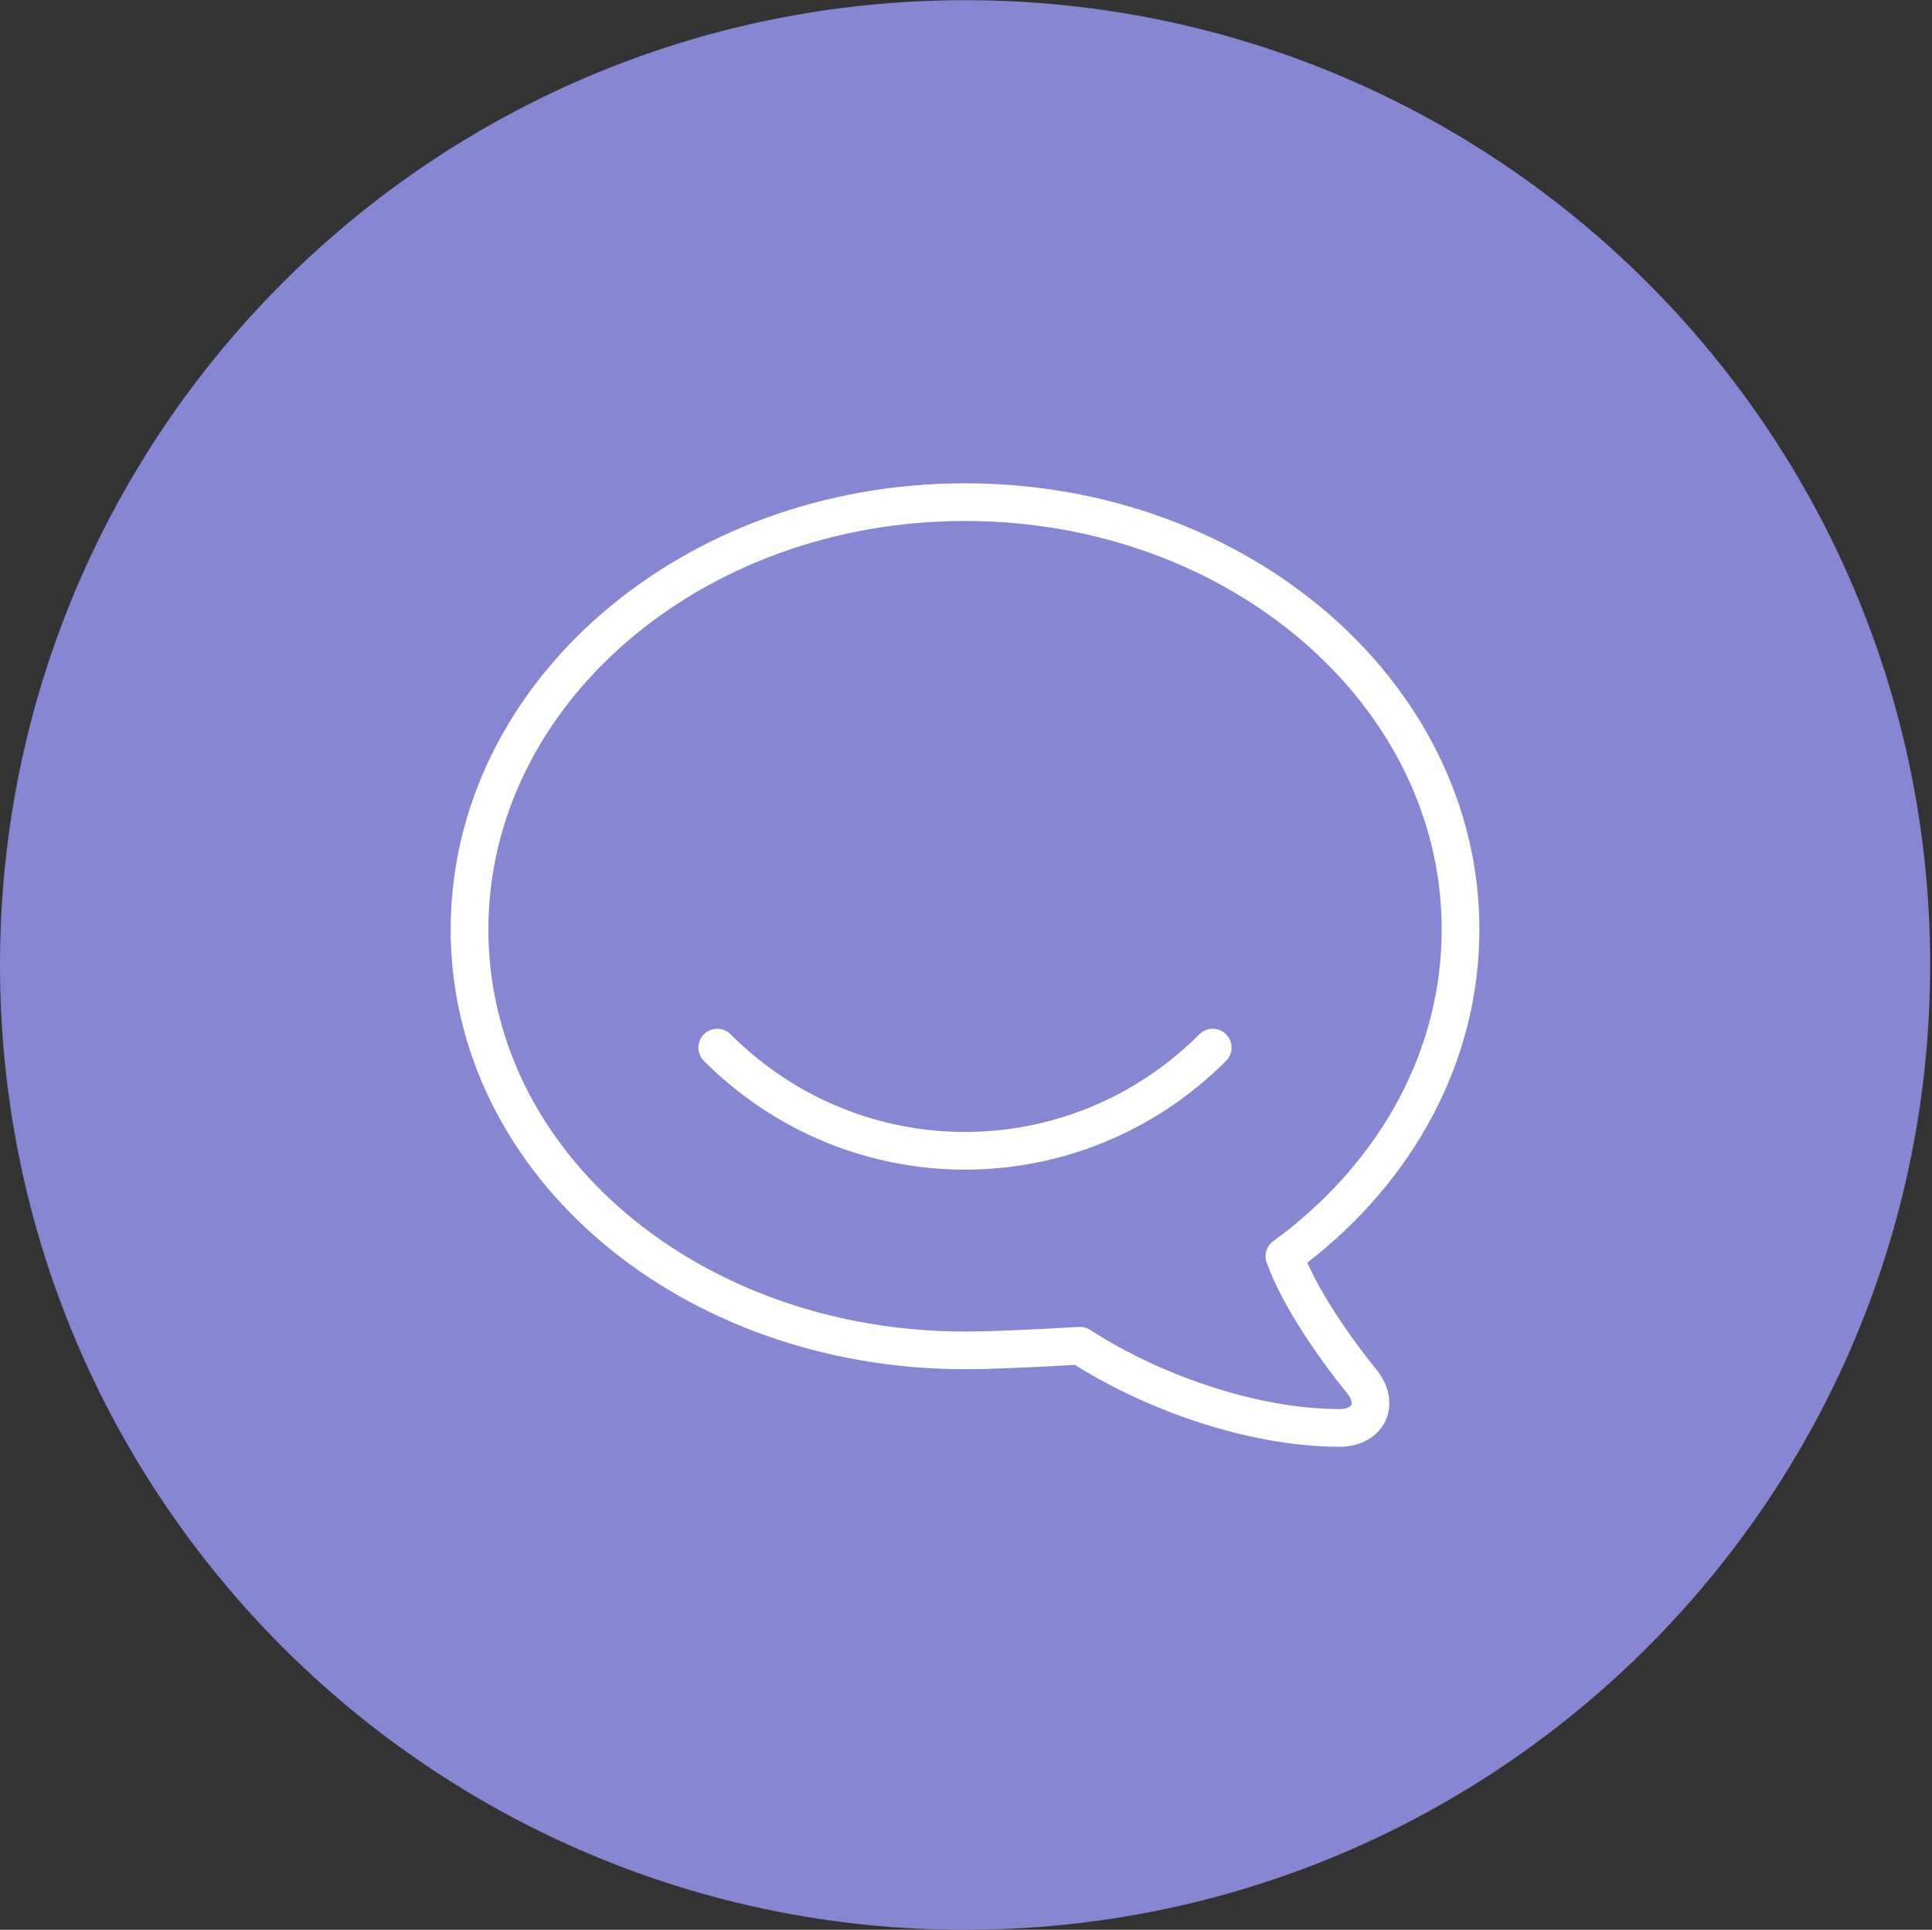
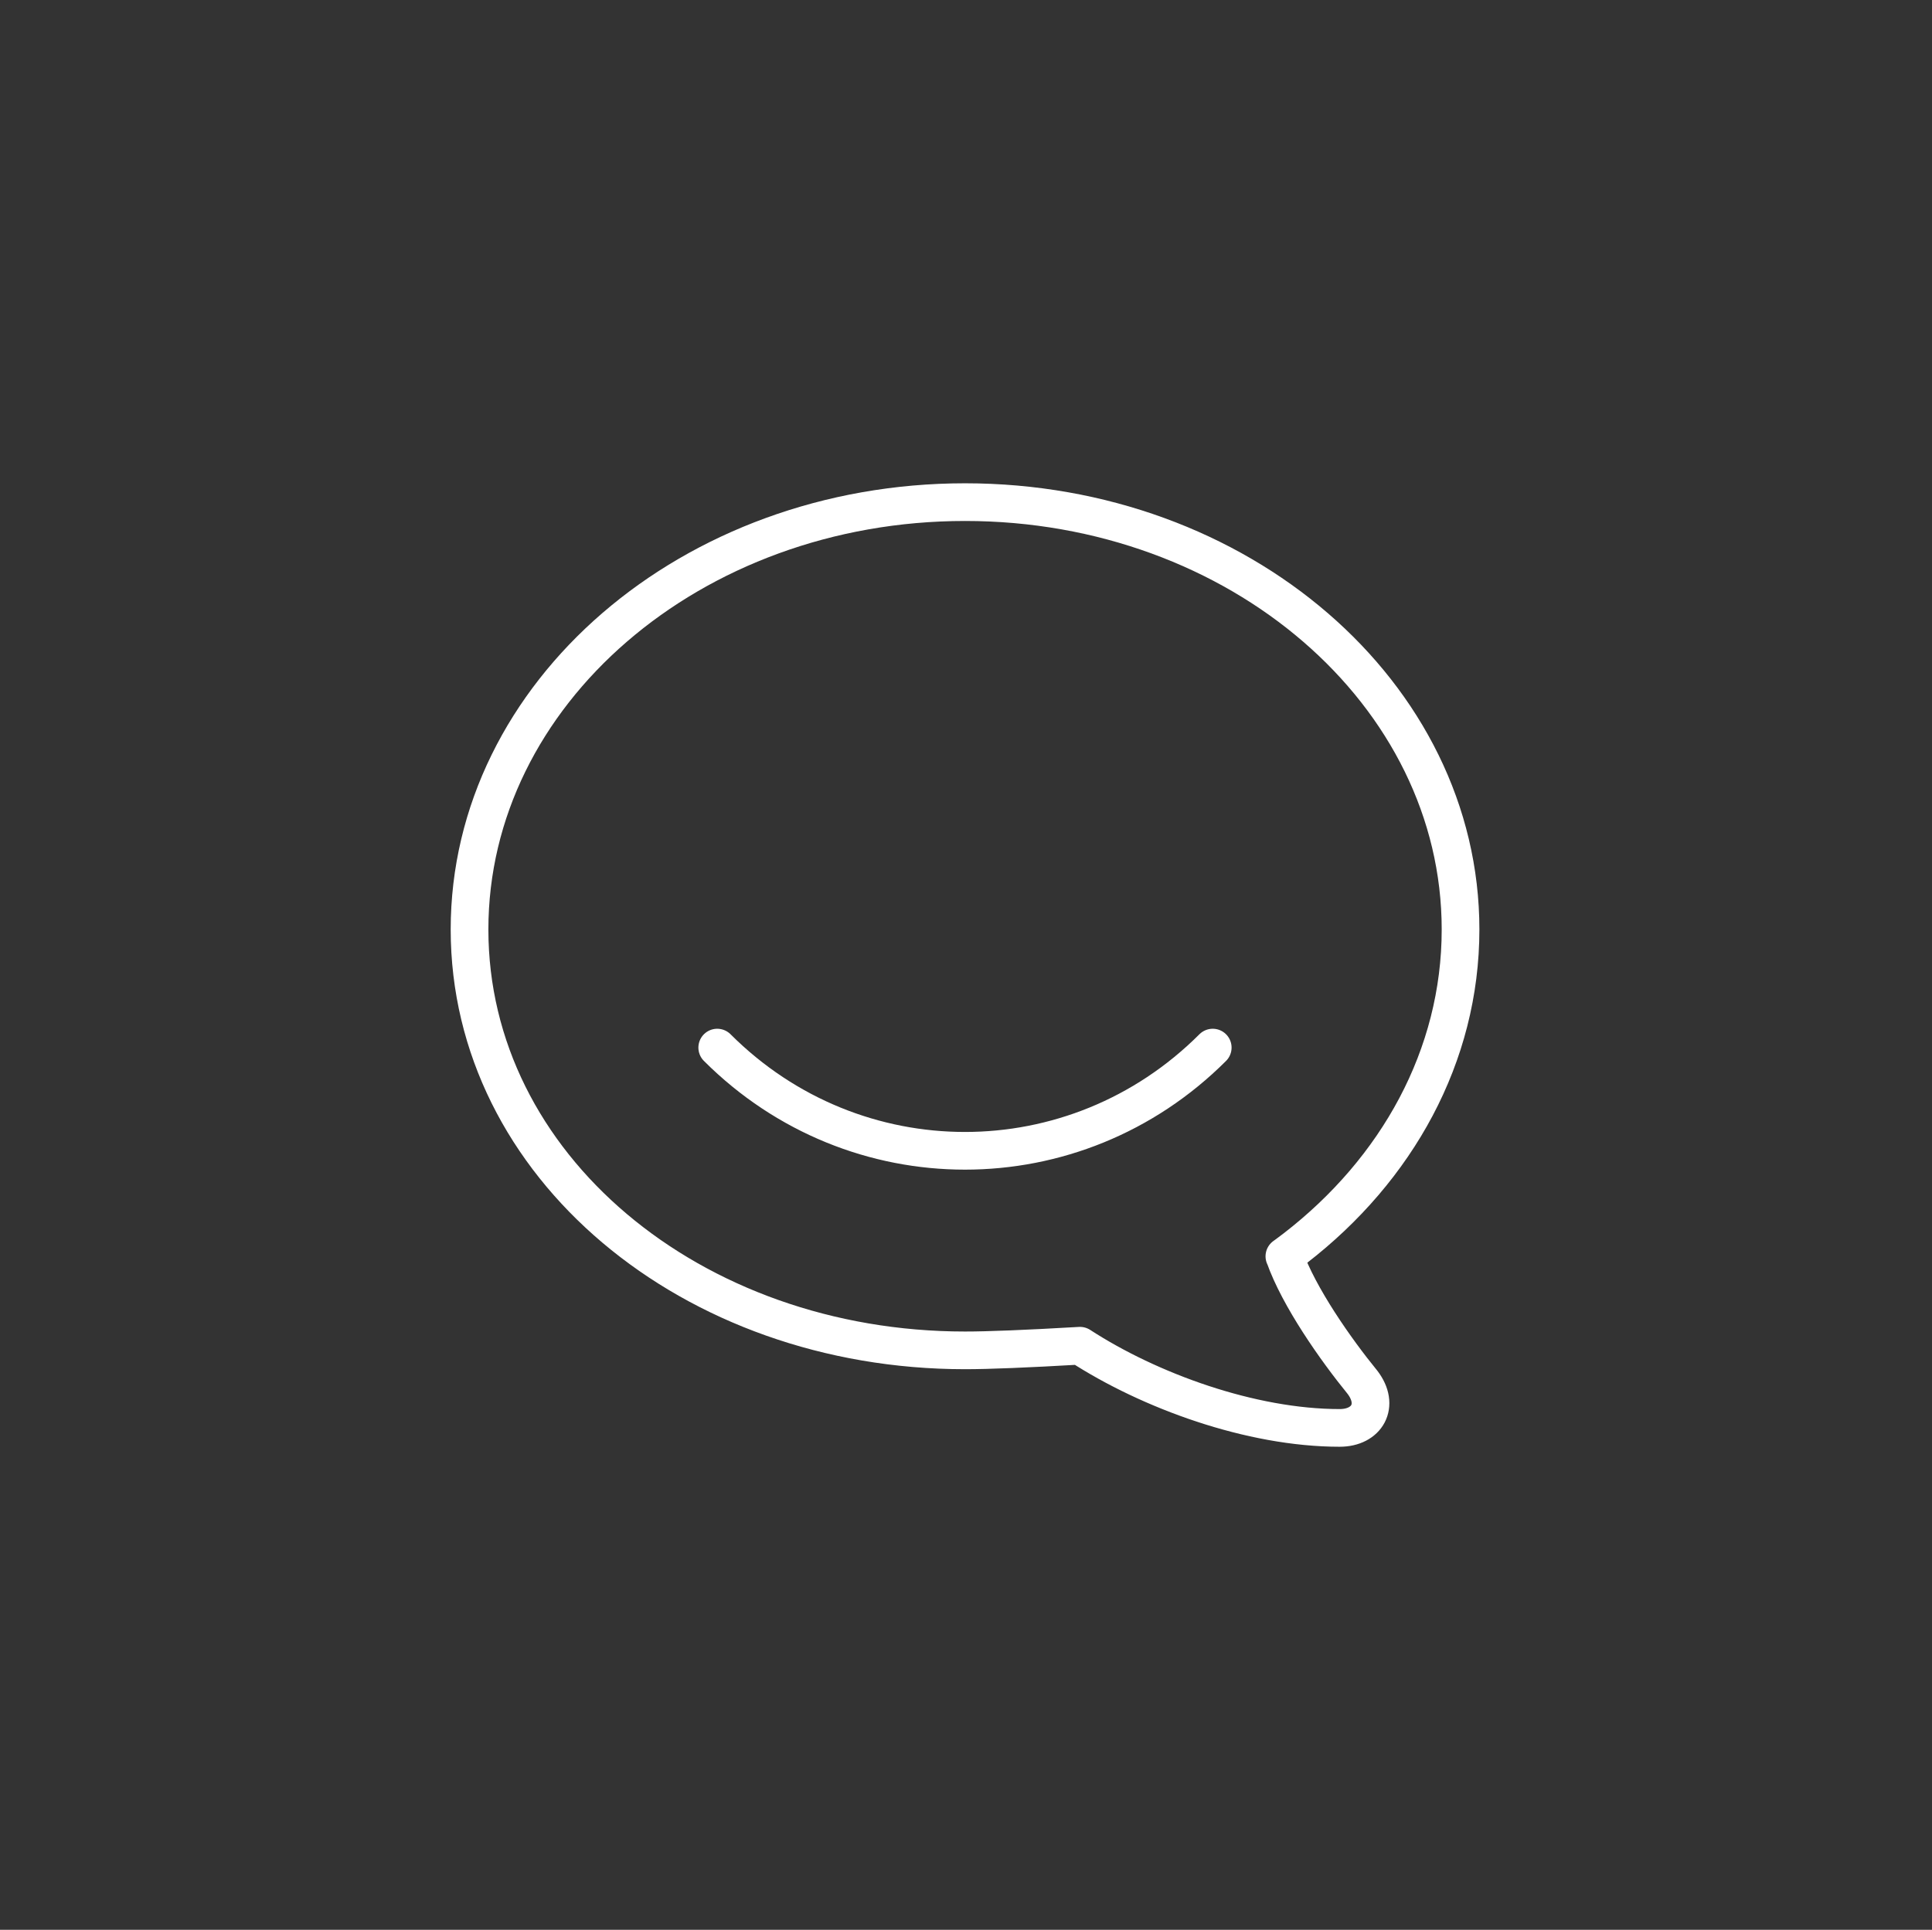
<svg xmlns="http://www.w3.org/2000/svg" id="Komunikation" viewBox="0 0 512.61 512.14">
  <rect x="0" y="0" width="512.61" height="512.14" fill="#333333" stroke="none" />
  <defs>
    <style>
      .cls-1, .cls-2 {
        fill: none;
      }

      .cls-3 {
        fill: #8786d2;
      }

      .cls-2 {
        stroke: #fff;
        stroke-linecap: round;
        stroke-linejoin: round;
        stroke-width: 10px;
      }

      .cls-4 {
        clip-path: url(#clippath);
      }
    </style>
    <clipPath id="clippath">
      <rect class="cls-1" x="0" y=".05" width="512.09" height="512.09" />
    </clipPath>
  </defs>
  <g class="cls-4">
-     <path class="cls-3" d="M256.06,512.14c141.41,0,256.06-114.64,256.06-256.06S397.47.05,256.06.05,0,114.67,0,256.09s114.64,256.06,256.06,256.06" />
    <path class="cls-2" d="M190.3,278.02c36.52,36.52,94.95,36.52,131.47,0M340.78,333.41s1.13-.8,2.92-2.18c26.93-20.82,43.82-50.98,43.82-84.56,0-62.61-58.87-113.41-131.47-113.41s-131.47,50.8-131.47,113.41,58.87,111.7,131.47,111.7c6.19,0,16.36-.41,30.49-1.23,18.44,11.97,45.35,21.81,68.91,21.81,7.28,0,10.72-5.99,6.05-12.1-7.1-8.7-16.89-22.65-20.7-33.46l-.02.02Z" />
  </g>
</svg>